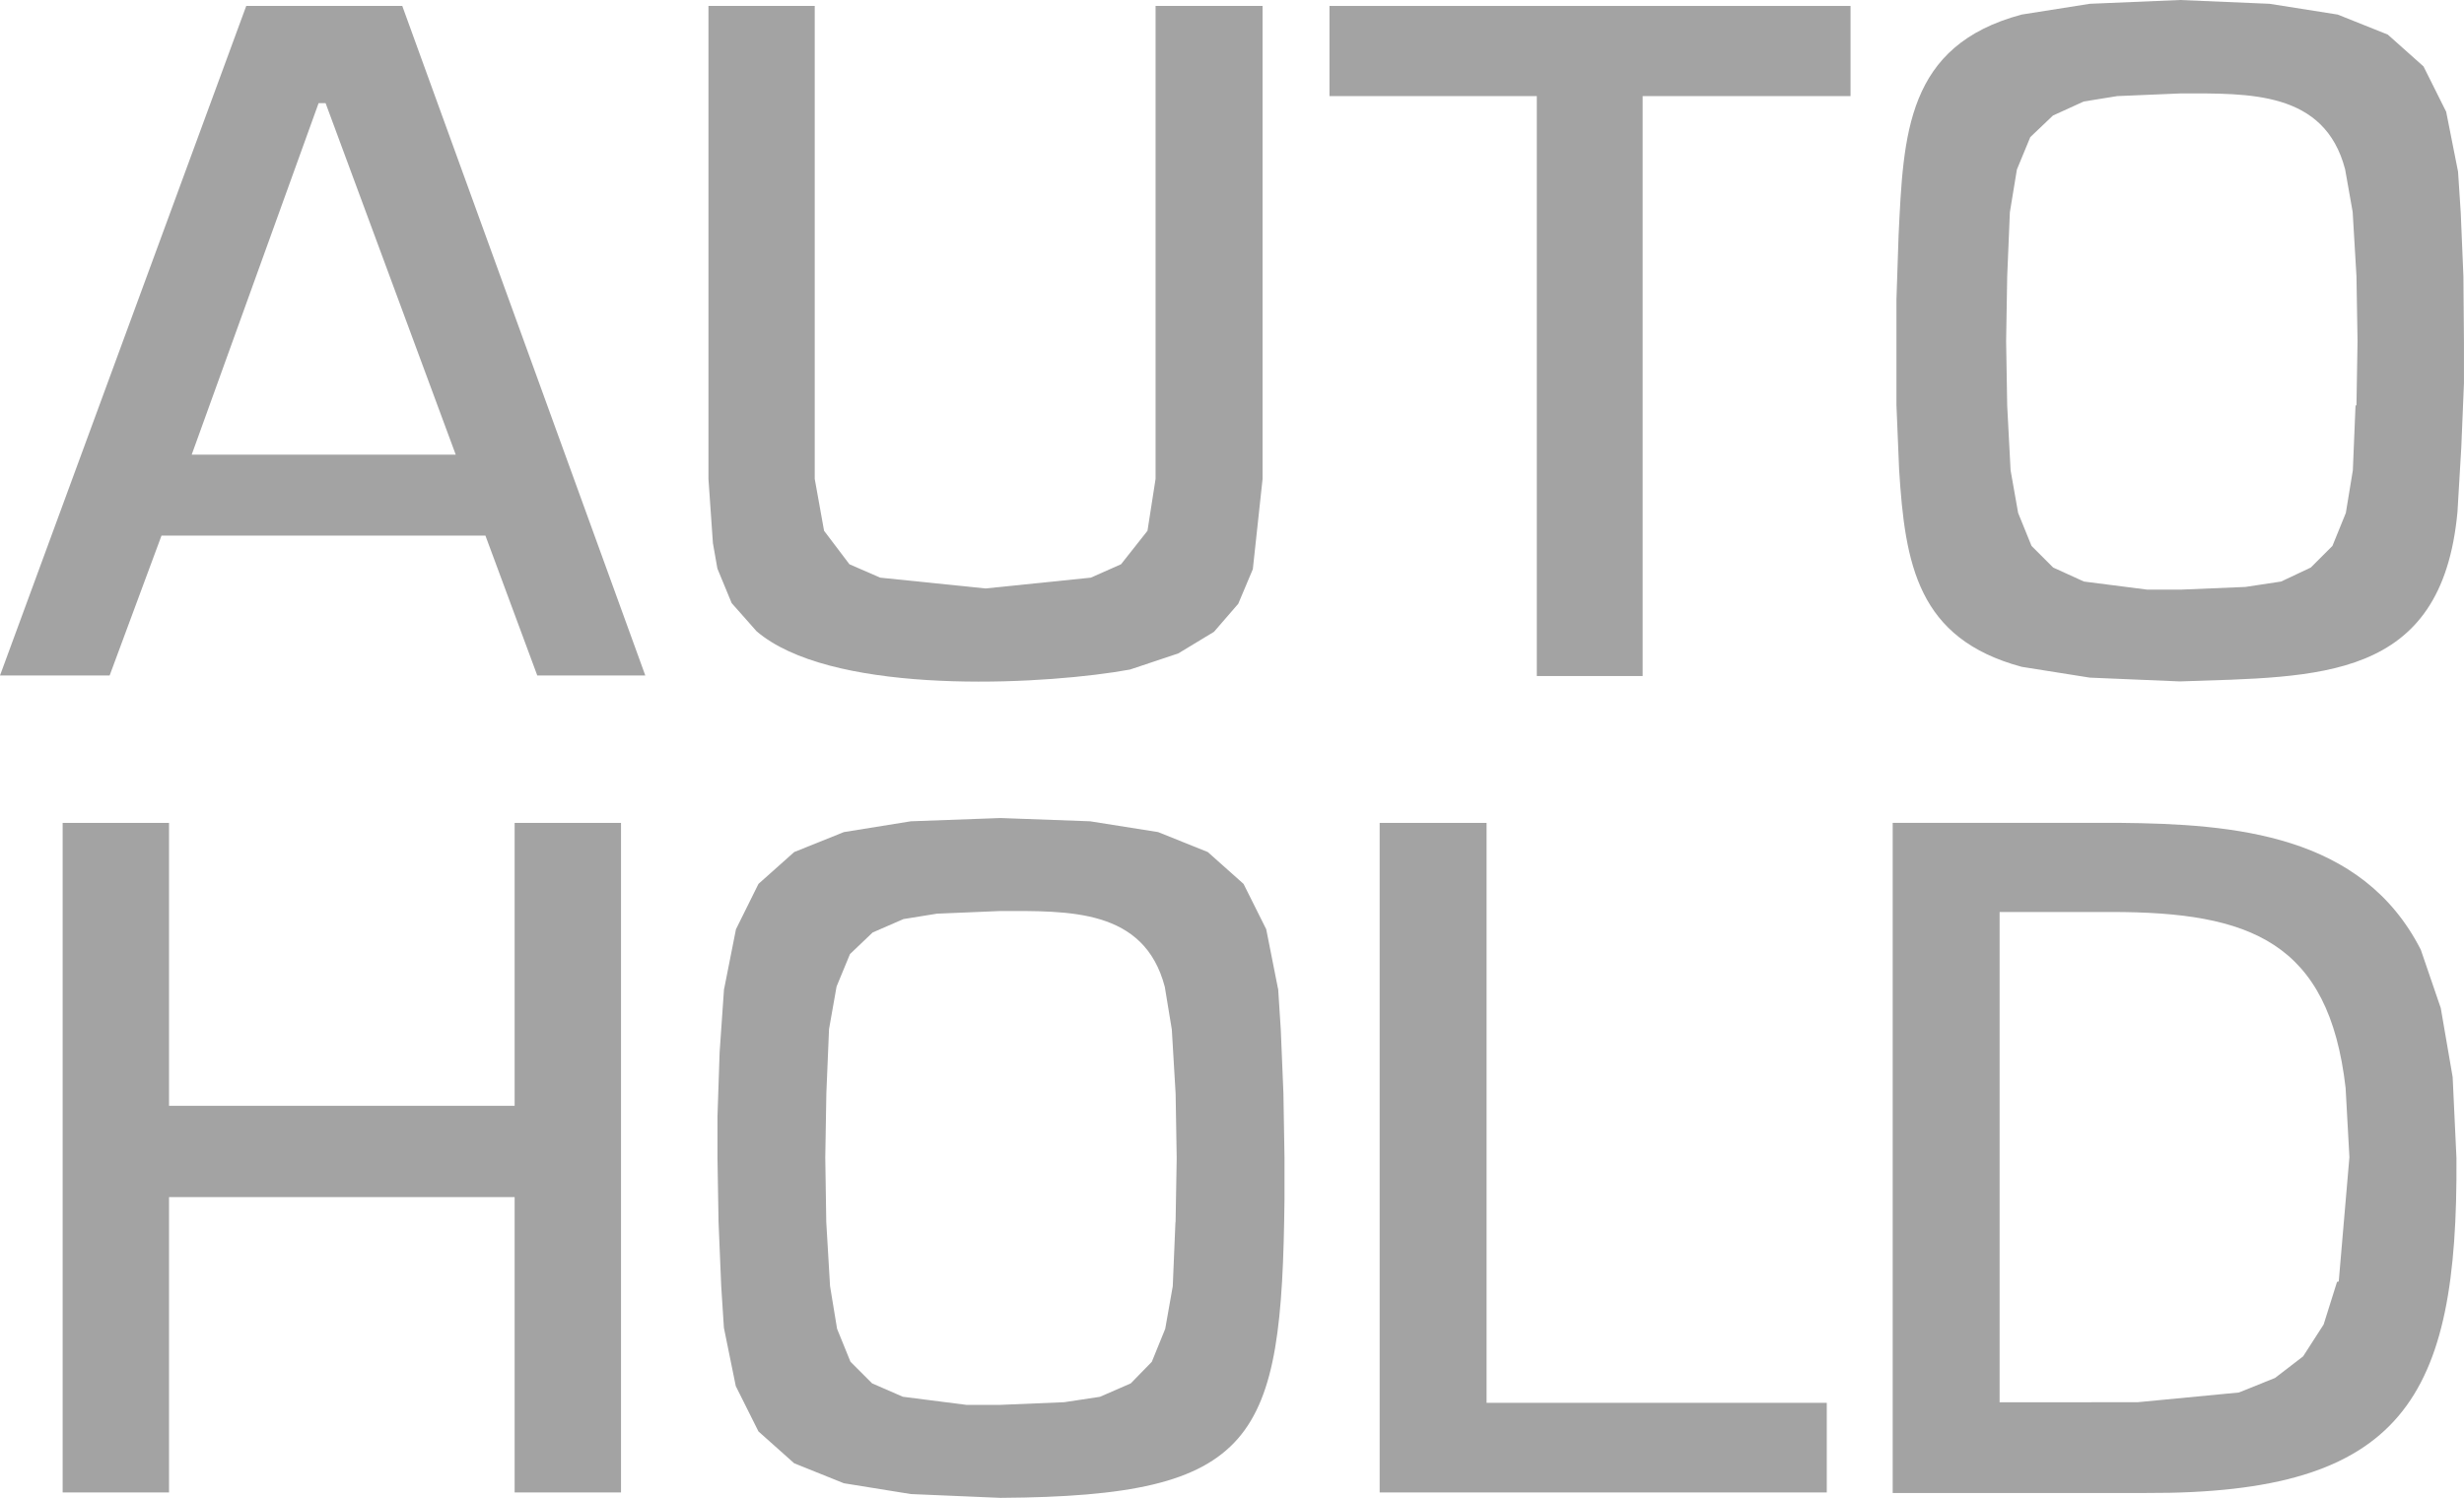
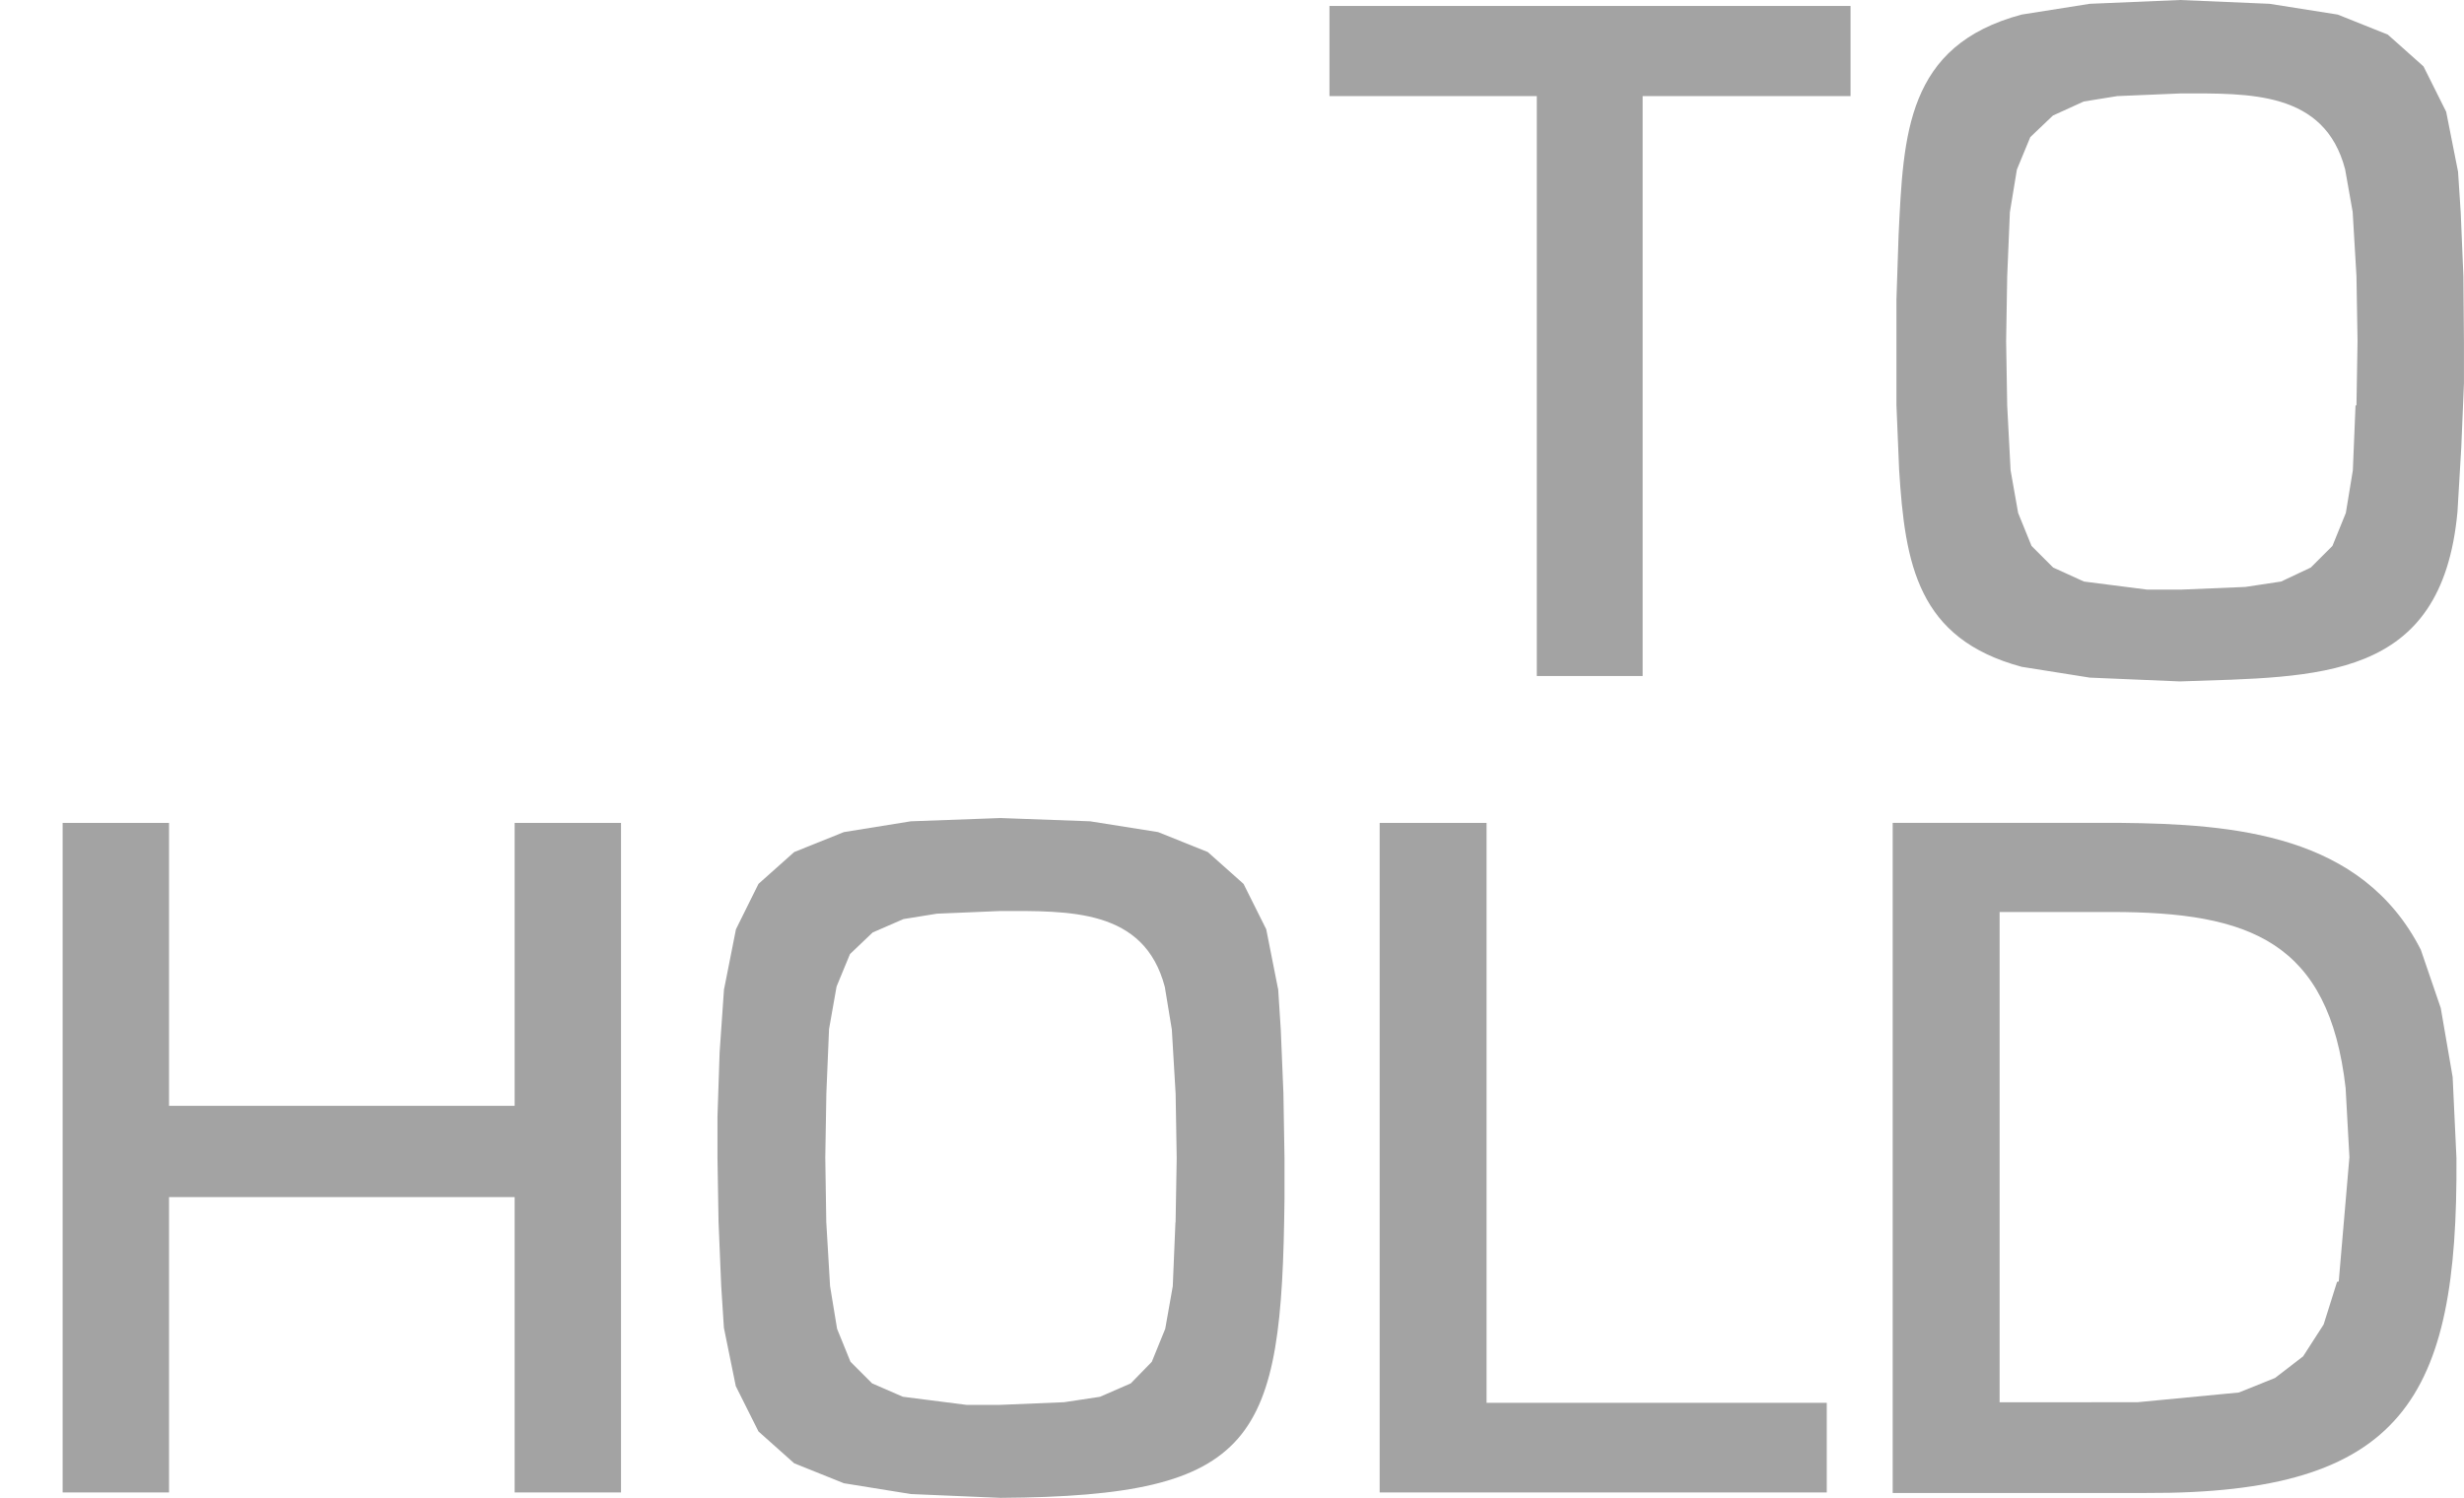
<svg xmlns="http://www.w3.org/2000/svg" width="55.175" height="33.543" viewBox="0 0 55.175 33.543">
  <desc>Auto Hold icon, showing that the vehicle’s automatic hold brake system is active or has a fault.</desc>
  <g id="auto-hold" transform="translate(0 0.01)">
    <g id="Group_243" data-name="Group 243" transform="translate(0 -0.01)">
-       <path id="Path_535" data-name="Path 535" d="M5.514.1,0,15.094H2.455l1.161-3.132H10.87l1.161,3.132H14.45L9.008.1M4.293,10.148,7.134,2.277h.157l2.914,7.872Z" transform="translate(0 0.033)" fill="#a3a3a3" />
-       <path id="Path_536" data-name="Path 536" d="M13.64,13.473l.556.629c1.608,1.378,5.9,1.233,8,.919l.363-.06h0L23.64,14.6l.8-.484.544-.629.326-.774.218-2.019V.1H23.132V10.692l-.181,1.161-.592.75-.677.3-2.358.242-2.358-.242-.689-.3-.568-.75L15.5,10.692V.1H13.12V10.692l.1,1.439.1.568" transform="translate(2.744 0.033)" fill="#a3a3a3" />
      <path id="Path_537" data-name="Path 537" d="M24.62,2.119h4.643V15.106h2.37V2.119h4.655V.1H24.62" transform="translate(5.15 0.033)" fill="#a3a3a3" />
      <path id="Path_538" data-name="Path 538" d="M47.816,6.181l-.06-1.427-.06-.919-.266-1.342-.508-1.016-.8-.713L45,.316,43.475.075,41.468-.01,39.449.075,37.925.316C35.338,1.006,35.277,3,35.168,5.262L35.12,6.7V9.059l.06,1.451c.133,2.116.411,3.785,2.745,4.413l1.524.242,2.019.085c3.1-.109,5.865.012,6.215-3.8l.085-1.439.06-1.439V7.644M45.4,9.071l-.06,1.451-.157.955-.3.738-.484.484-.665.314-.8.121-1.439.06h-.762l-1.415-.181-.689-.314-.484-.484-.3-.738-.169-.955L37.6,9.071l-.024-1.439L37.6,6.181l.06-1.439.157-.955.3-.726.508-.484.689-.314.75-.121,1.427-.06c1.524,0,3.216-.06,3.676,1.7l.169.955.085,1.439.024,1.451-.024,1.439Z" transform="translate(7.346 0.01)" fill="#a3a3a3" />
      <path id="Path_539" data-name="Path 539" d="M11.281,21.566H3.542V15.23H1.16V30.224H3.542V23.61h7.739v6.614h2.382V15.23H11.281" transform="translate(0.243 3.198)" fill="#a3a3a3" />
      <path id="Path_540" data-name="Path 540" d="M25.9,19.88l-.06-.931v.024l-.266-1.342-.508-1.016-.8-.713-1.112-.447-1.524-.242-2.007-.073-2.007.073-1.5.242-1.112.447-.8.713L13.7,17.631l-.266,1.342v-.024l-.1,1.439-.048,1.439v.919l.024,1.439.06,1.439.06.931.266,1.306.508,1.016.8.713,1.112.447,1.5.242,2.007.085c5.756-.036,6.3-1.27,6.36-6.687v-.931l-.024-1.439m-2.418,2.878-.06,1.439-.169.955-.3.738-.472.484-.689.3-.8.121-1.439.06h-.75L17.437,28.1l-.689-.3-.484-.484-.3-.738-.157-.955-.085-1.439L15.7,22.746l.024-1.439.06-1.439.169-.955.3-.726.508-.484.689-.3.75-.121,1.427-.06c1.524,0,3.216-.06,3.676,1.7l.157.955.085,1.439.024,1.439L23.544,24.2Z" transform="translate(2.78 3.179)" fill="#a3a3a3" />
      <path id="Path_541" data-name="Path 541" d="M27.944,15.23H25.55V30.224H35.562V28.217H27.944" transform="translate(5.344 3.198)" fill="#a3a3a3" />
      <path id="Path_542" data-name="Path 542" d="M47.323,19.377l-.447-1.306c-1.318-2.588-4.172-2.817-6.747-2.842H35.05V30.236h5.671c5.768.024,6.989-2.116,6.953-7.5l-.085-1.814M45,25.508l-.3.955-.459.713-.629.484-.81.326-2.273.218H37.444V17.225h2.5c3.108,0,4.873.665,5.248,3.942l.085,1.548L45.038,25.5Z" transform="translate(7.332 3.198)" fill="#a3a3a3" />
    </g>
  </g>
</svg>